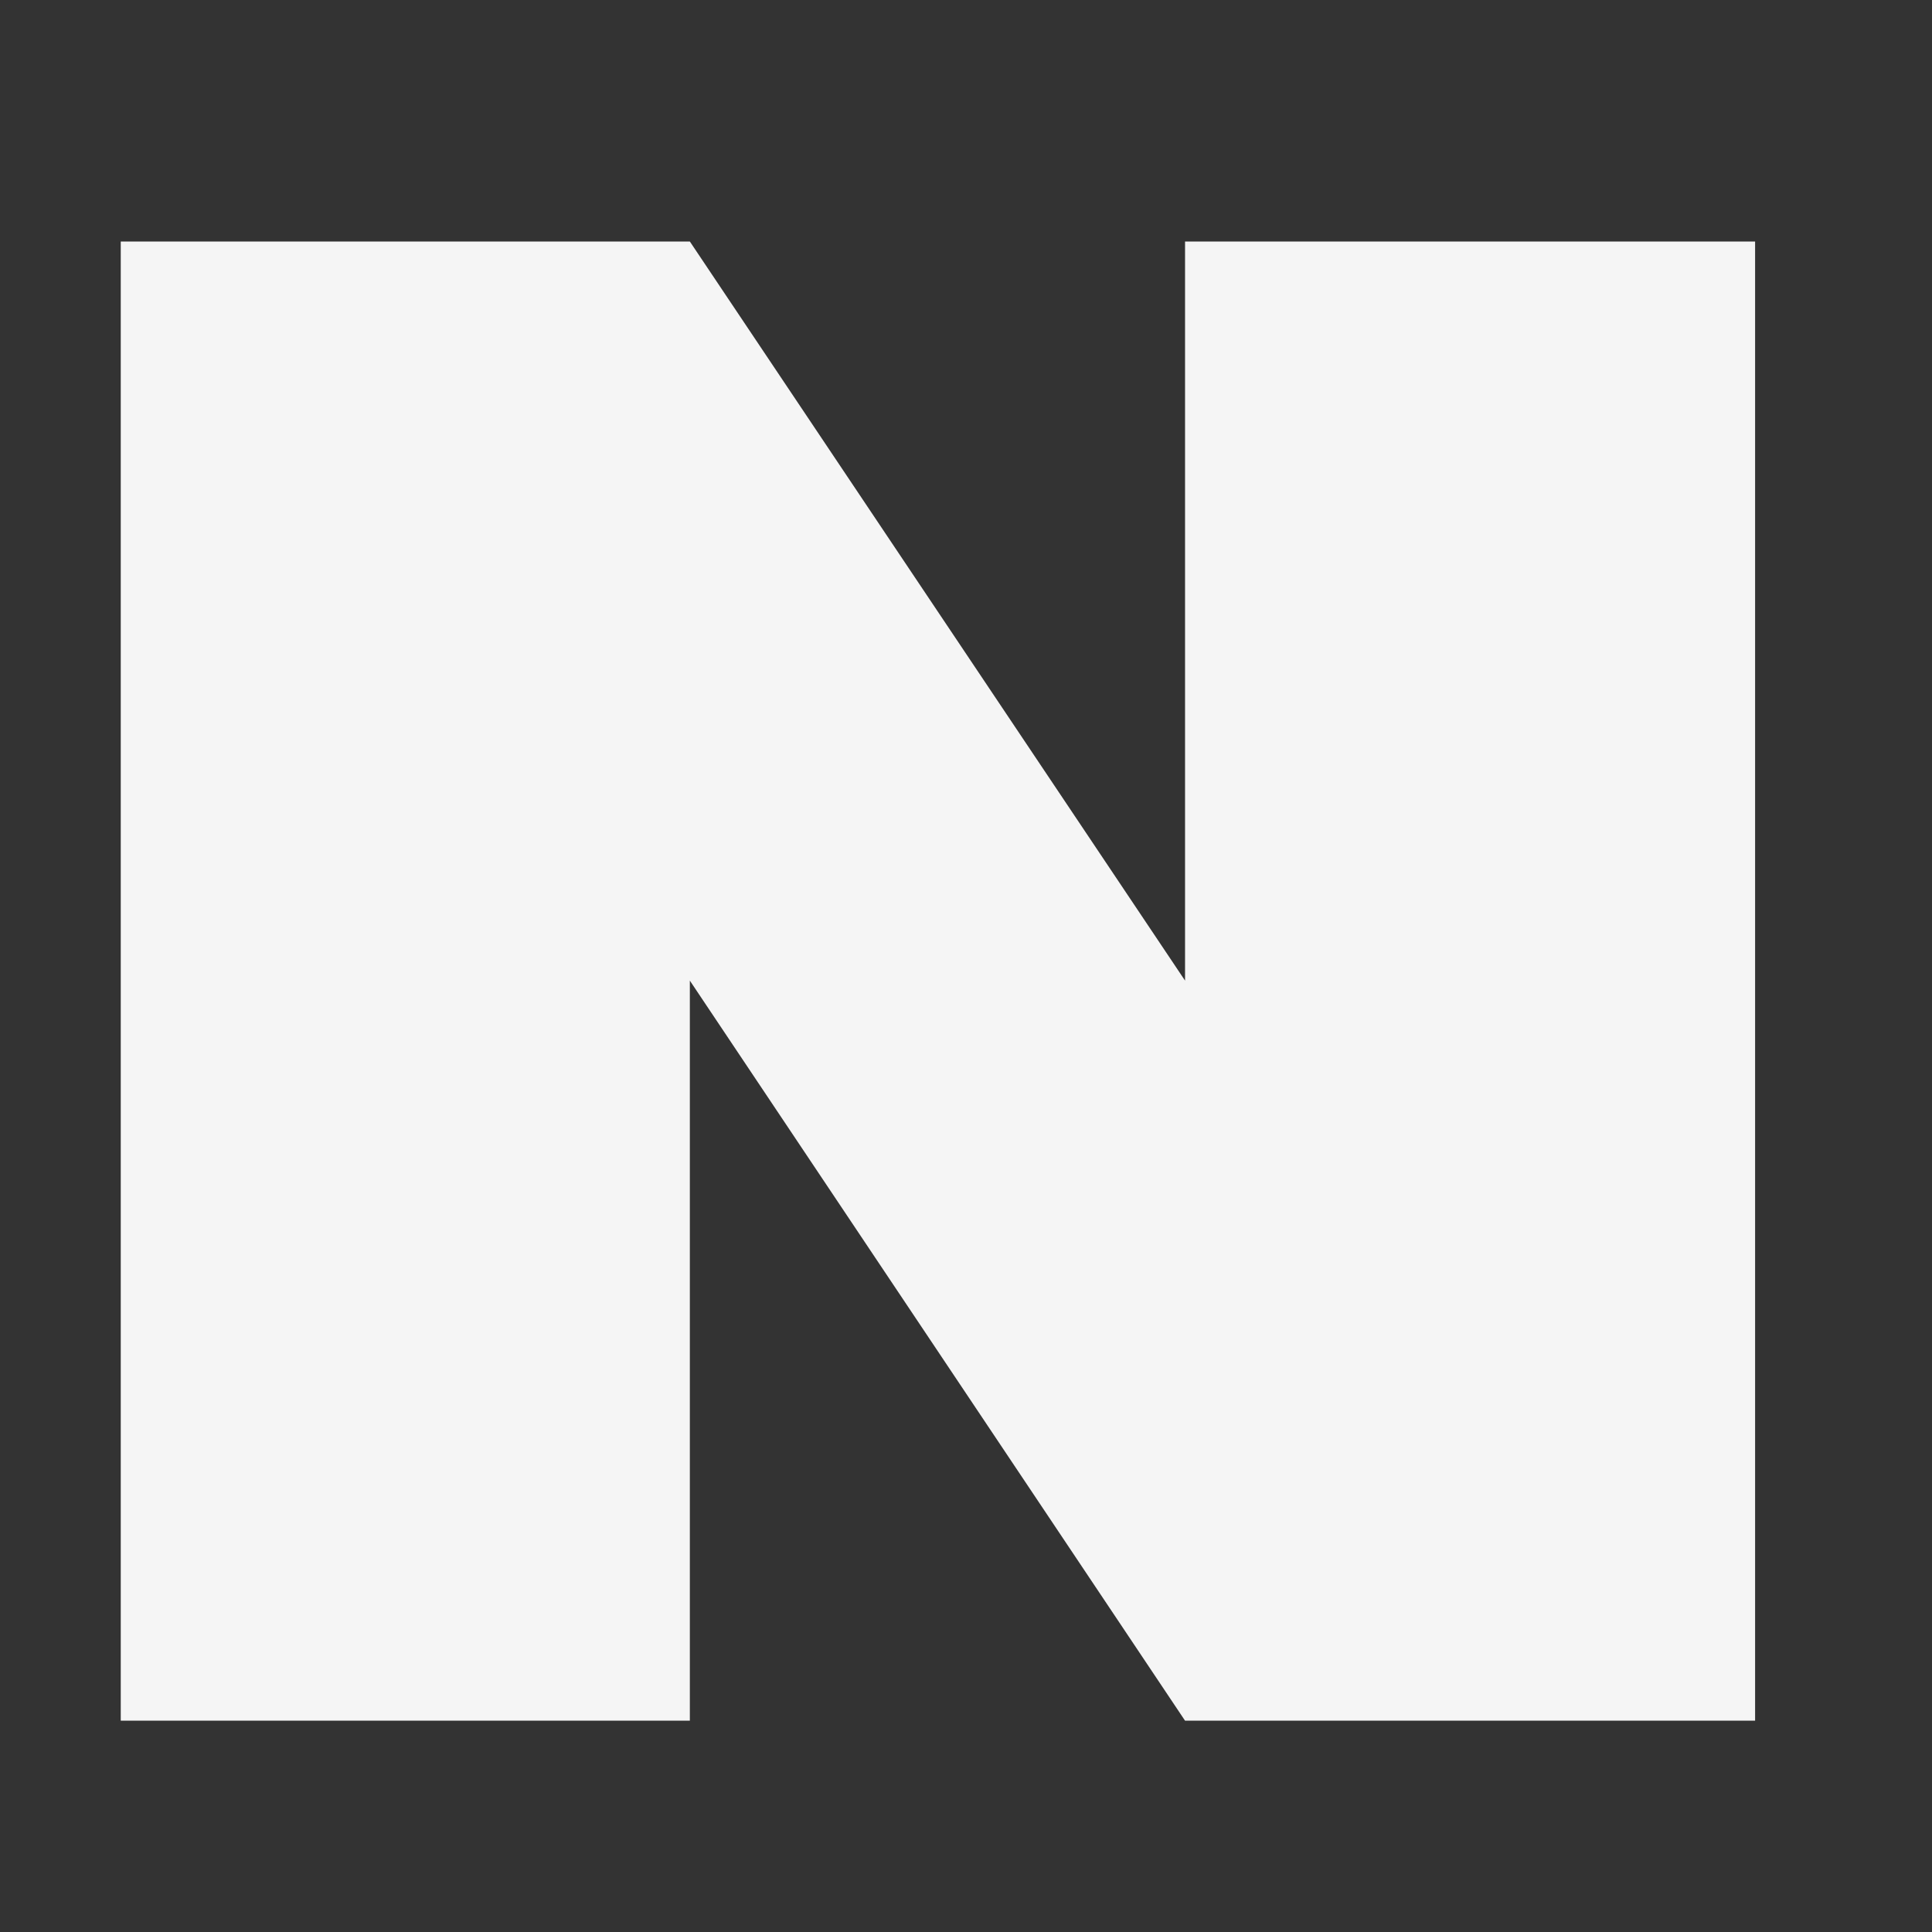
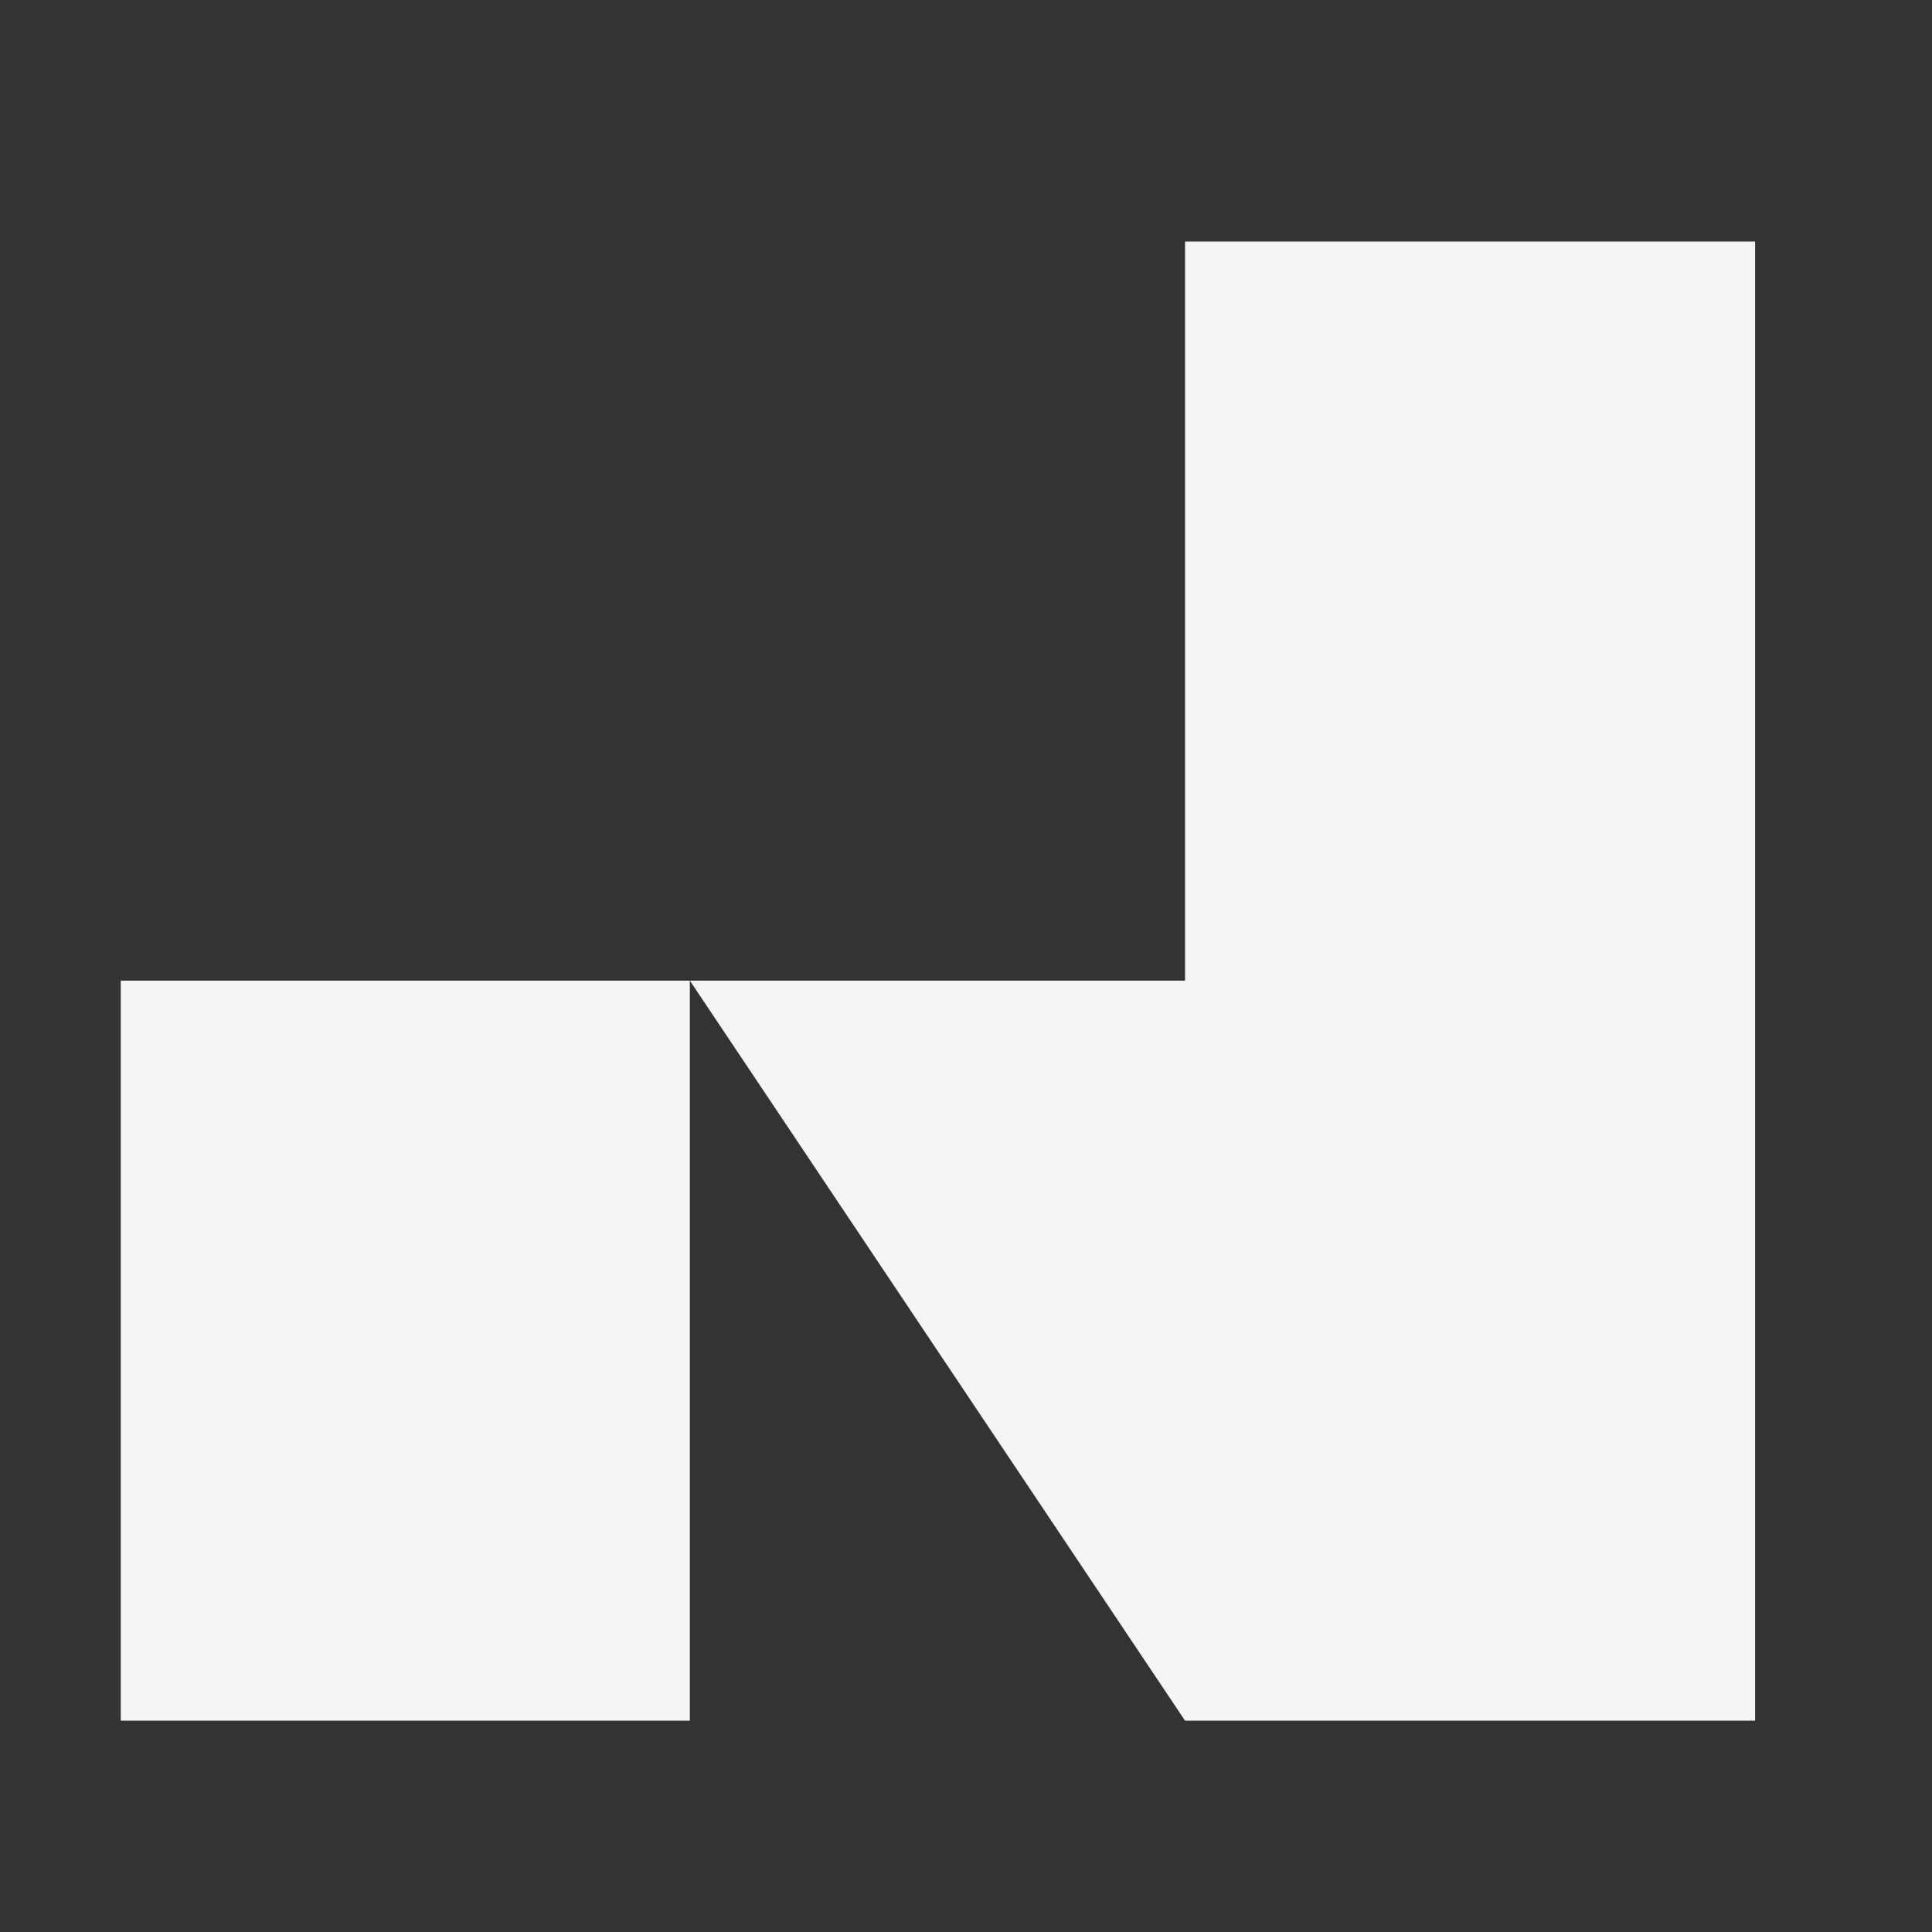
<svg xmlns="http://www.w3.org/2000/svg" width="16" height="16" viewBox="0 0 16 16" fill="none">
  <rect x="0" y="0" width="16" height="16" fill="#333333" stroke="none" />
-   <path d="M1 2V14.25H5.713V8.121L9.814 14.25H14.535V2H9.814V8.121L5.713 2H1Z" fill="#F5F5F5" />
+   <path d="M1 2V14.25H5.713V8.121L9.814 14.25H14.535V2H9.814V8.121H1Z" fill="#F5F5F5" />
</svg>